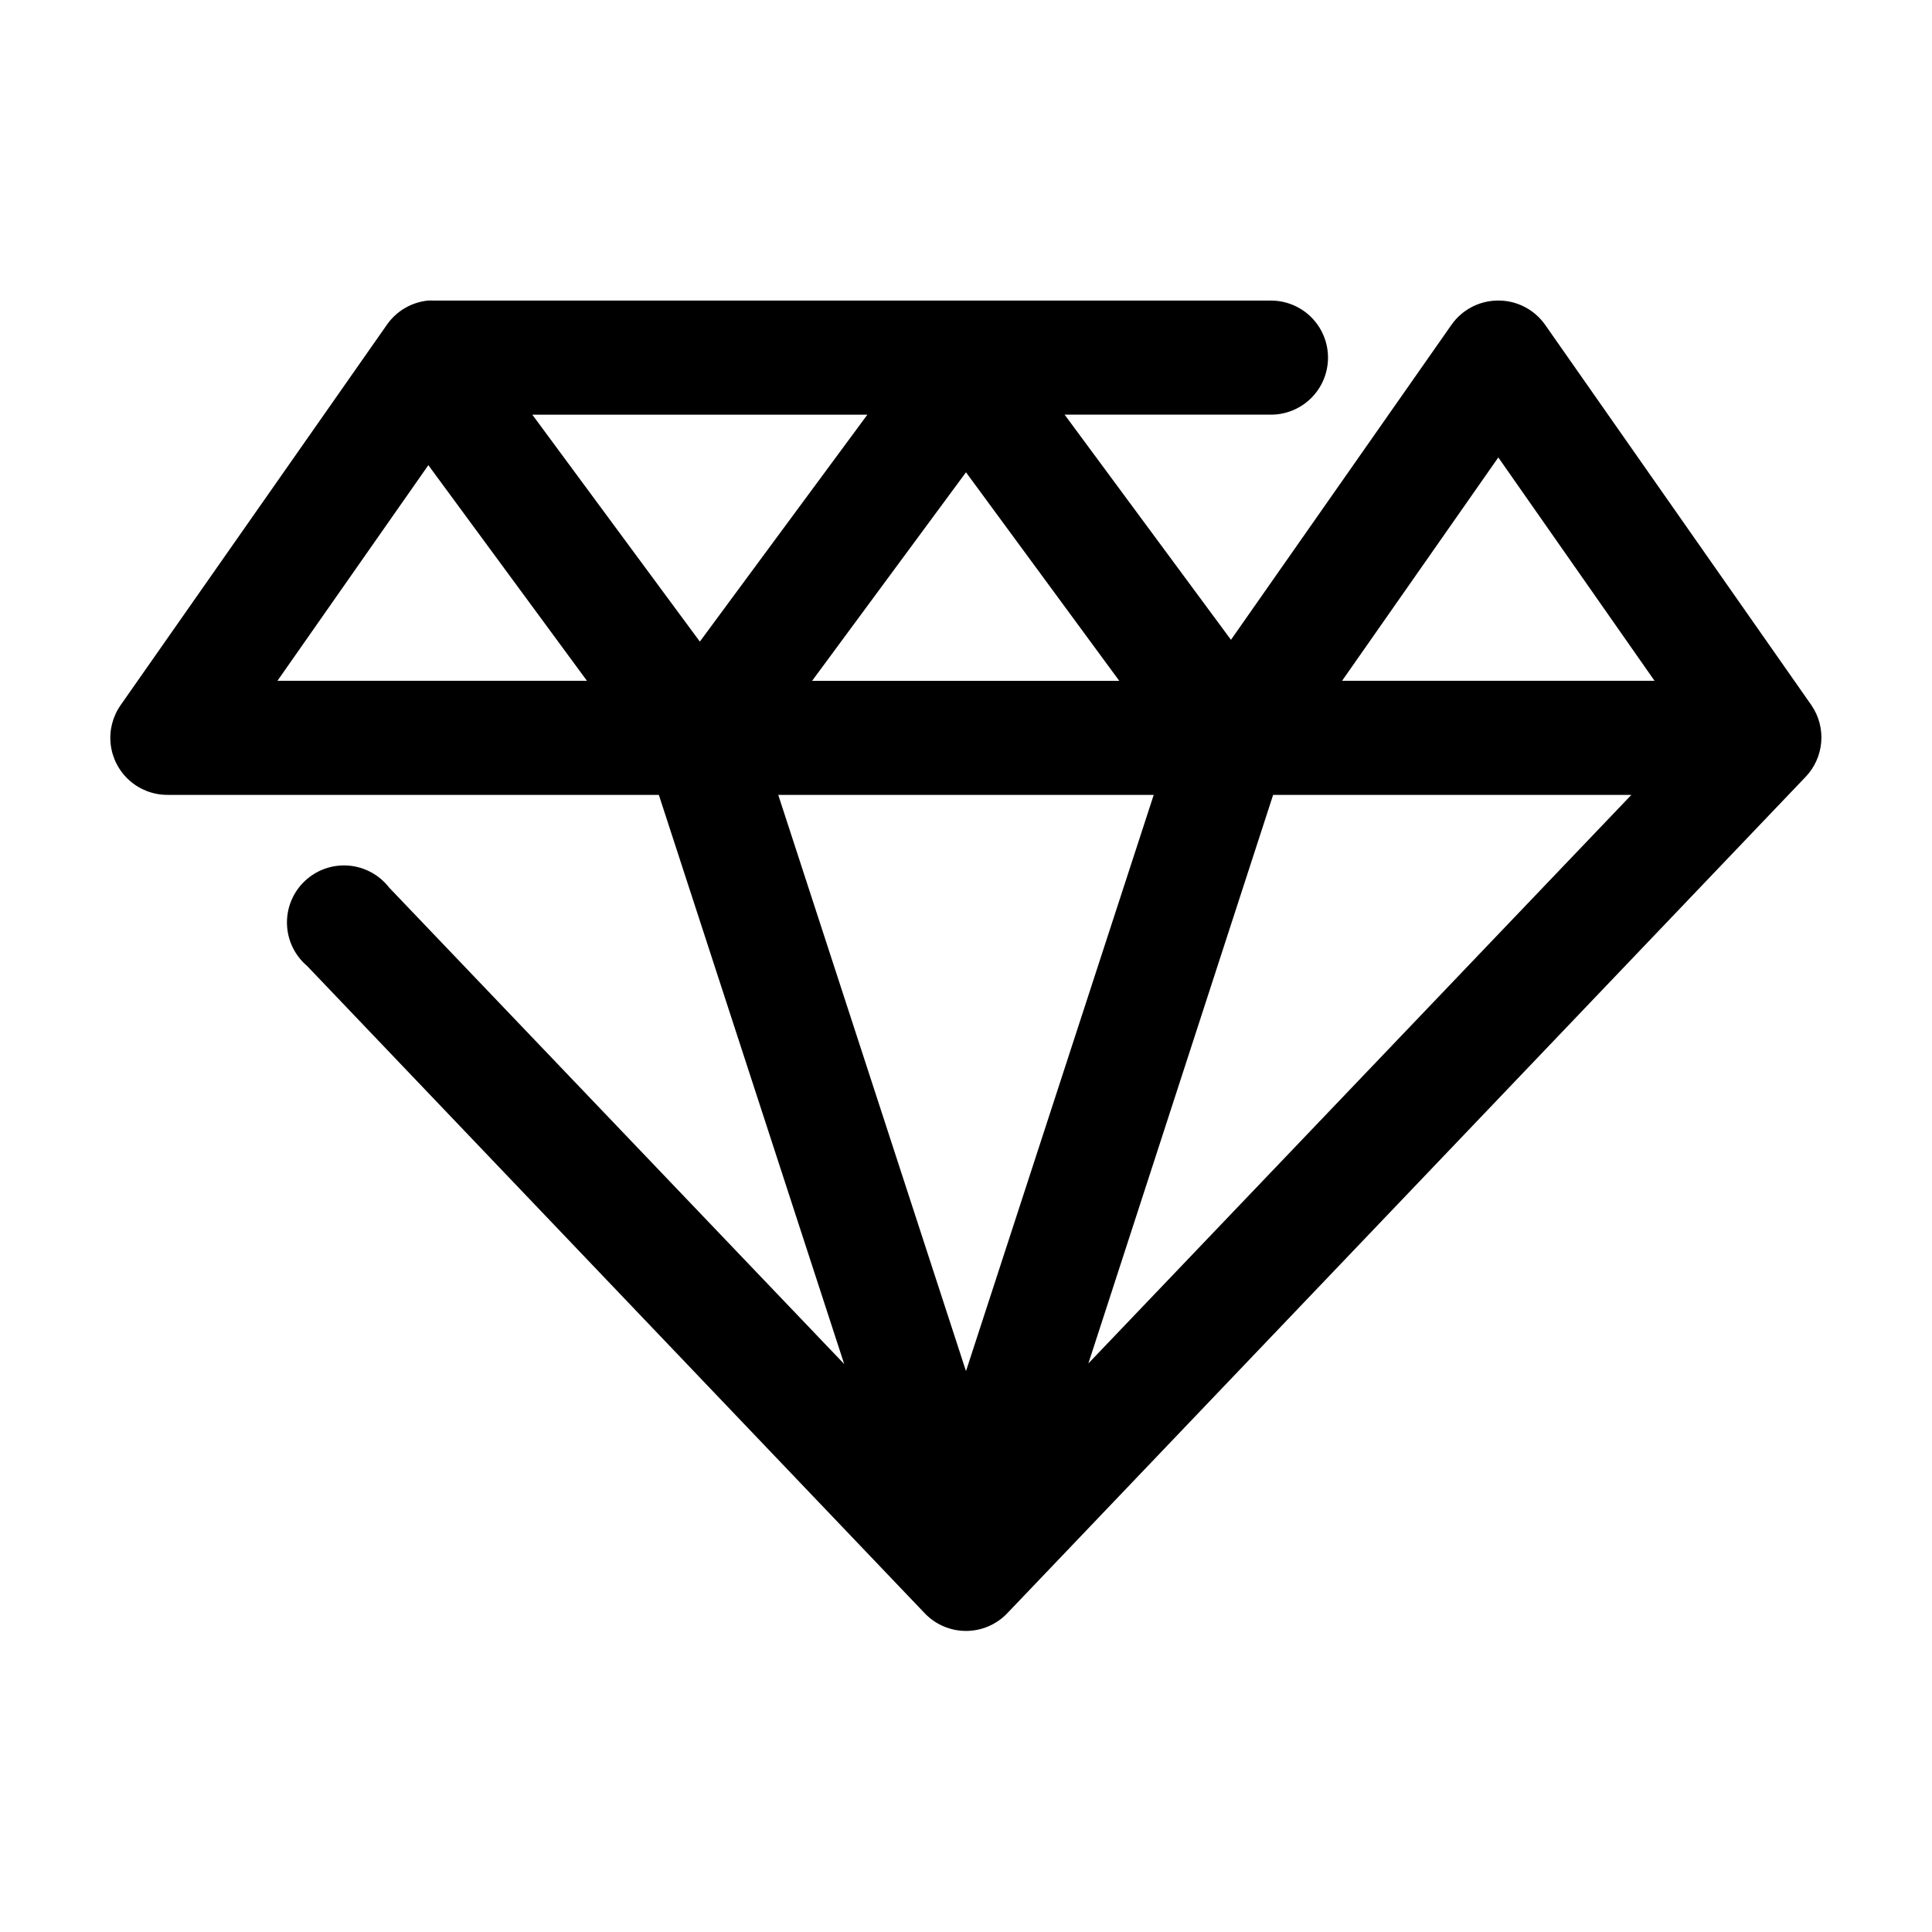
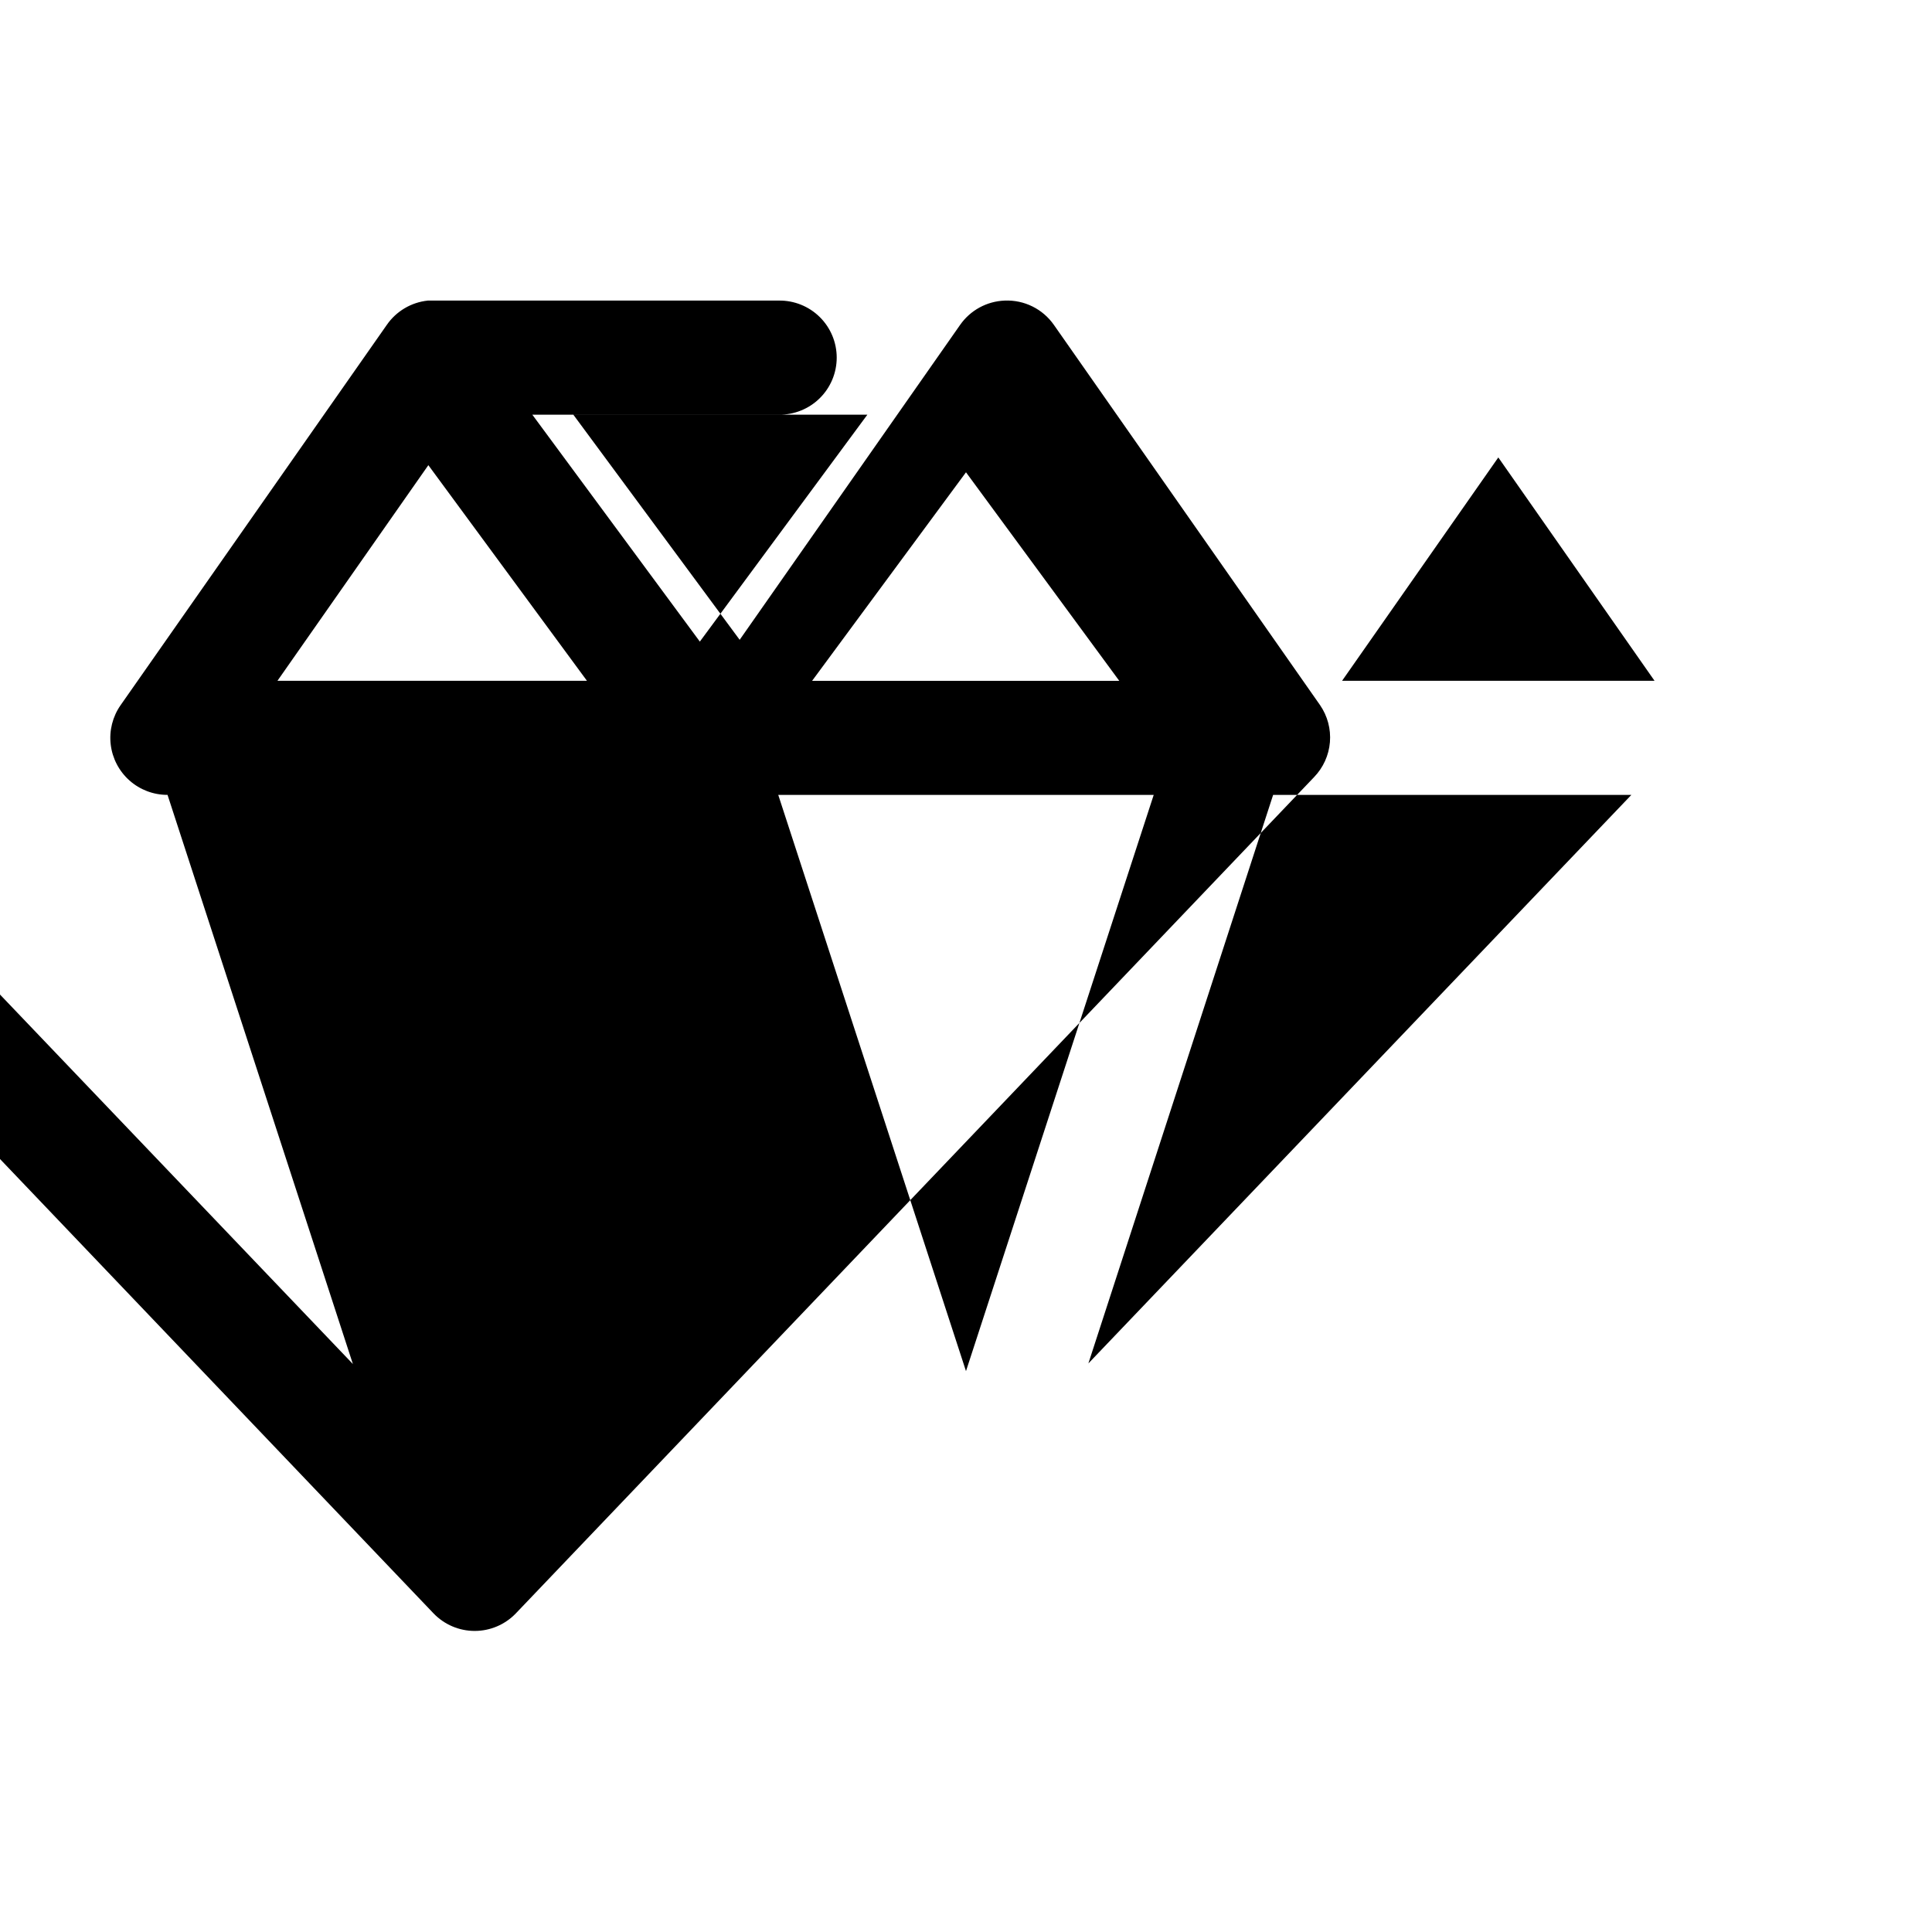
<svg xmlns="http://www.w3.org/2000/svg" fill="#000000" width="800px" height="800px" version="1.1" viewBox="144 144 512 512">
-   <path d="m257.36 223.66c-4.391 0.465-8.359 2.82-10.867 6.457l-70.531 100.76c-2.125 3.039-3.059 6.754-2.621 10.438 0.438 3.684 2.215 7.078 4.988 9.535 2.777 2.461 6.363 3.812 10.07 3.801h130.2l49.121 150.83-120.6-126.27c-2.621-3.387-6.559-5.504-10.832-5.824-4.269-0.32-8.477 1.191-11.574 4.152-3.094 2.961-4.789 7.098-4.66 11.379s2.07 8.309 5.34 11.078l163.74 171.61c2.848 2.941 6.766 4.606 10.863 4.606 4.094 0 8.016-1.664 10.863-4.606l211.6-221.68c2.418-2.508 3.894-5.773 4.184-9.246 0.285-3.473-0.637-6.934-2.609-9.805l-70.531-100.76c-2.965-4.25-7.894-6.684-13.07-6.457-4.727 0.184-9.098 2.574-11.805 6.457l-58.41 83.441-44.086-59.668h54.477c4.043 0.055 7.945-1.512 10.824-4.352 2.883-2.84 4.504-6.719 4.504-10.762 0-4.047-1.621-7.926-4.504-10.766-2.879-2.84-6.781-4.406-10.824-4.352h-221.68c-0.527-0.027-1.051-0.027-1.574 0zm27.707 30.23h88.797l-44.398 60.141zm256 11.336 41.406 59.195h-82.812zm-283.55 2.047 42.035 57.148h-82.027zm142.48 1.887 40.617 55.262h-81.395zm-49.754 85.492h99.504l-49.75 152.71zm131.15 0h94.938l-143.9 150.67z" />
+   <path d="m257.36 223.66c-4.391 0.465-8.359 2.82-10.867 6.457l-70.531 100.76c-2.125 3.039-3.059 6.754-2.621 10.438 0.438 3.684 2.215 7.078 4.988 9.535 2.777 2.461 6.363 3.812 10.07 3.801l49.121 150.83-120.6-126.27c-2.621-3.387-6.559-5.504-10.832-5.824-4.269-0.32-8.477 1.191-11.574 4.152-3.094 2.961-4.789 7.098-4.66 11.379s2.07 8.309 5.34 11.078l163.74 171.61c2.848 2.941 6.766 4.606 10.863 4.606 4.094 0 8.016-1.664 10.863-4.606l211.6-221.68c2.418-2.508 3.894-5.773 4.184-9.246 0.285-3.473-0.637-6.934-2.609-9.805l-70.531-100.76c-2.965-4.25-7.894-6.684-13.07-6.457-4.727 0.184-9.098 2.574-11.805 6.457l-58.41 83.441-44.086-59.668h54.477c4.043 0.055 7.945-1.512 10.824-4.352 2.883-2.84 4.504-6.719 4.504-10.762 0-4.047-1.621-7.926-4.504-10.766-2.879-2.84-6.781-4.406-10.824-4.352h-221.68c-0.527-0.027-1.051-0.027-1.574 0zm27.707 30.23h88.797l-44.398 60.141zm256 11.336 41.406 59.195h-82.812zm-283.55 2.047 42.035 57.148h-82.027zm142.48 1.887 40.617 55.262h-81.395zm-49.754 85.492h99.504l-49.75 152.71zm131.15 0h94.938l-143.9 150.67z" />
</svg>